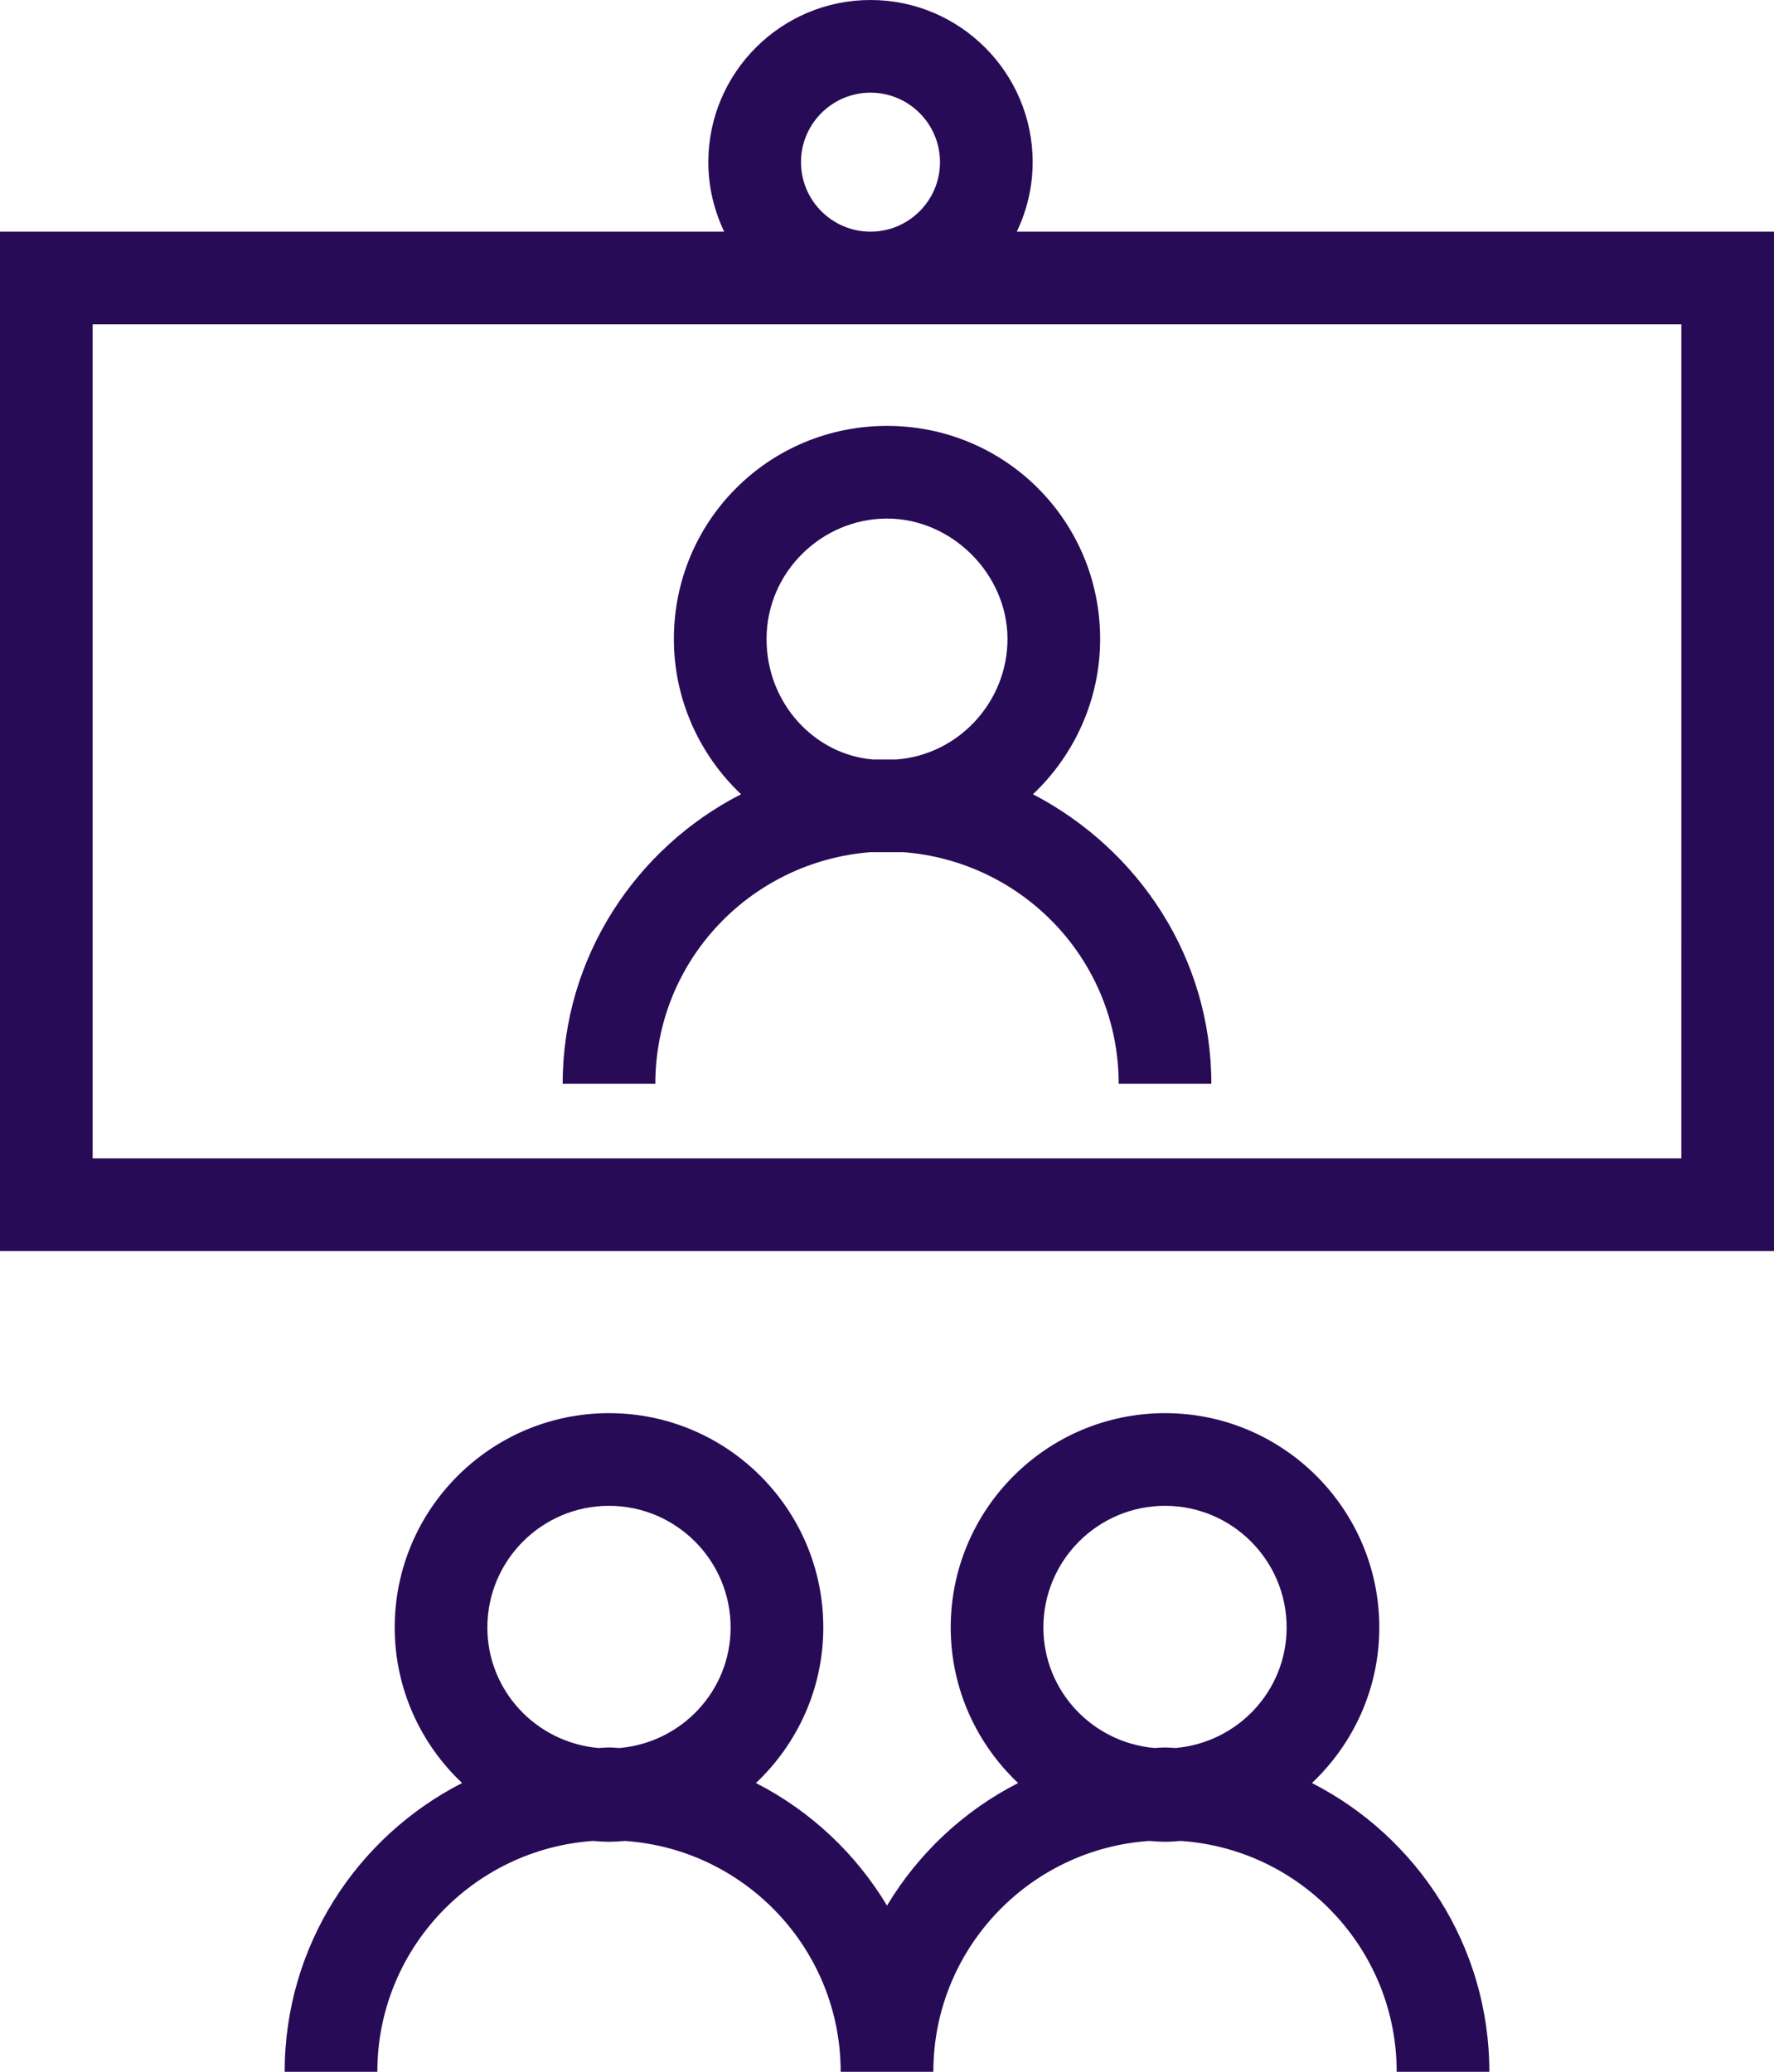
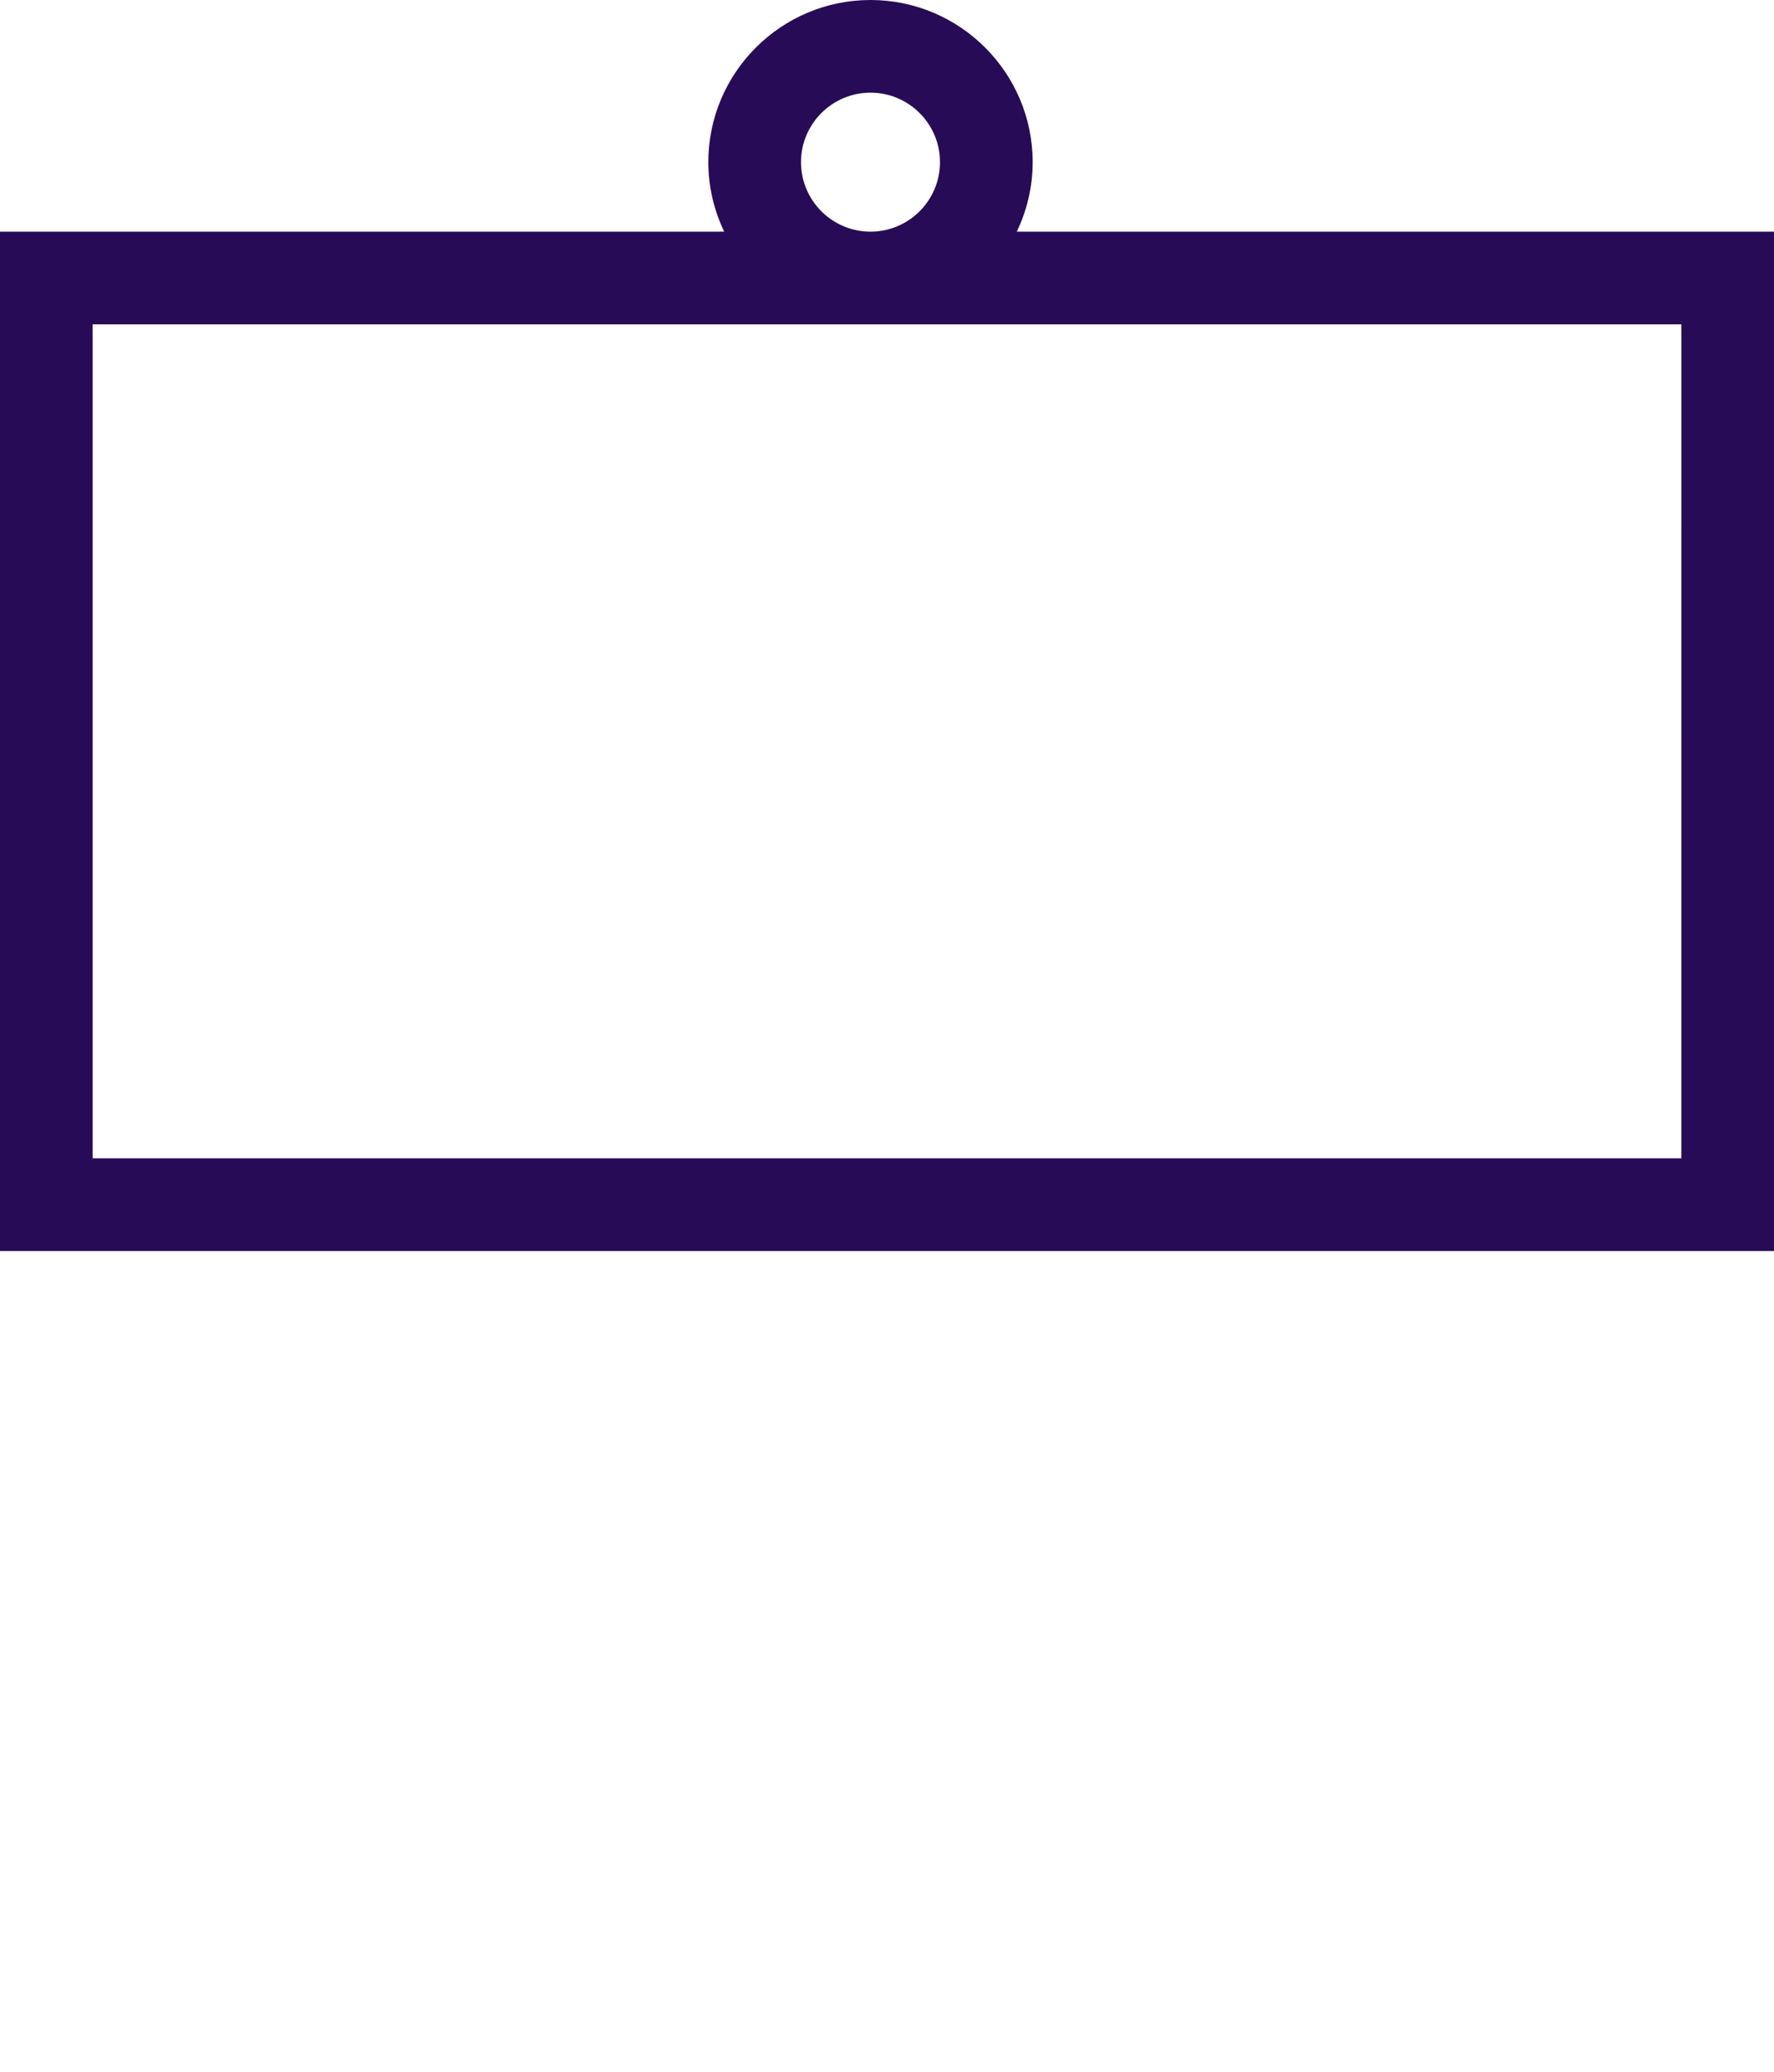
<svg xmlns="http://www.w3.org/2000/svg" version="1.1" id="Layer_1" x="0px" y="0px" viewBox="0 0 76.575 89.431" style="enable-background:new 0 0 76.575 89.431;" xml:space="preserve">
  <style type="text/css">
	.st0{fill:#280B56;}
</style>
-   <path class="st0" d="M37.588,36.784c0.2,0,0.5,0,0.7,0s0.5,0,0.7,0c5.2,0.4,9.3,4.7,9.3,10h4c0-5.4-3.1-10.1-7.7-12.5  c1.8-1.7,2.9-4.1,2.9-6.7c0-5.1-4.1-9.2-9.2-9.2s-9.2,4.1-9.2,9.2c0,2.6,1.1,5,2.9,6.7c-4.5,2.3-7.7,7-7.7,12.5h4  C28.288,41.484,32.388,37.184,37.588,36.784z M33.088,27.584c0-2.9,2.4-5.2,5.2-5.2s5.2,2.4,5.2,5.2c0,2.7-2.1,5-4.8,5.2  c-0.2,0-0.3,0-0.5,0s-0.3,0-0.5,0C35.188,32.584,33.088,30.384,33.088,27.584z" />
  <g>
    <path class="st0" d="M43.89,10c0.435-0.911,0.685-1.925,0.685-3c0-3.86-3.14-7-7-7s-7,3.14-7,7   c0,1.075,0.251,2.089,0.685,3H-0v44h76.576v-44H43.89z M37.575,4c1.654,0,3,1.346,3,3s-1.346,3-3,3   s-3-1.346-3-3S35.921,4,37.575,4z M72.575,50H4v-36h68.576L72.575,50L72.575,50z" />
-     <path class="st0" d="M56.63,76.966c1.786-1.688,2.908-4.071,2.908-6.716c0-5.101-4.149-9.25-9.25-9.25   s-9.25,4.149-9.25,9.25c0,2.645,1.122,5.028,2.908,6.716c-2.347,1.199-4.307,3.039-5.658,5.291   c-1.351-2.252-3.311-4.092-5.658-5.291c1.786-1.688,2.908-4.071,2.908-6.716c0-5.101-4.149-9.25-9.25-9.25   s-9.25,4.149-9.25,9.25c0,2.645,1.122,5.028,2.908,6.716c-4.538,2.318-7.658,7.029-7.658,12.465h4   c0-5.283,4.121-9.611,9.315-9.965c0.227,0.017,0.454,0.035,0.685,0.035s0.458-0.018,0.685-0.035   c5.195,0.354,9.315,4.682,9.315,9.965h4c0-5.283,4.121-9.611,9.315-9.965c0.227,0.017,0.454,0.035,0.685,0.035   s0.458-0.018,0.685-0.035c5.195,0.354,9.315,4.682,9.315,9.965h4C64.288,83.995,61.167,79.284,56.63,76.966z    M26.744,75.454c-0.153-0.005-0.302-0.023-0.457-0.023s-0.304,0.018-0.457,0.023   c-2.679-0.236-4.793-2.465-4.793-5.204c0-2.895,2.355-5.25,5.25-5.25s5.25,2.355,5.25,5.25   C31.538,72.989,29.423,75.218,26.744,75.454z M50.745,75.454c-0.153-0.005-0.302-0.023-0.457-0.023   s-0.304,0.018-0.457,0.023c-2.679-0.236-4.793-2.465-4.793-5.204c0-2.895,2.355-5.25,5.25-5.25s5.25,2.355,5.25,5.25   C55.538,72.989,53.423,75.218,50.745,75.454z" />
  </g>
</svg>